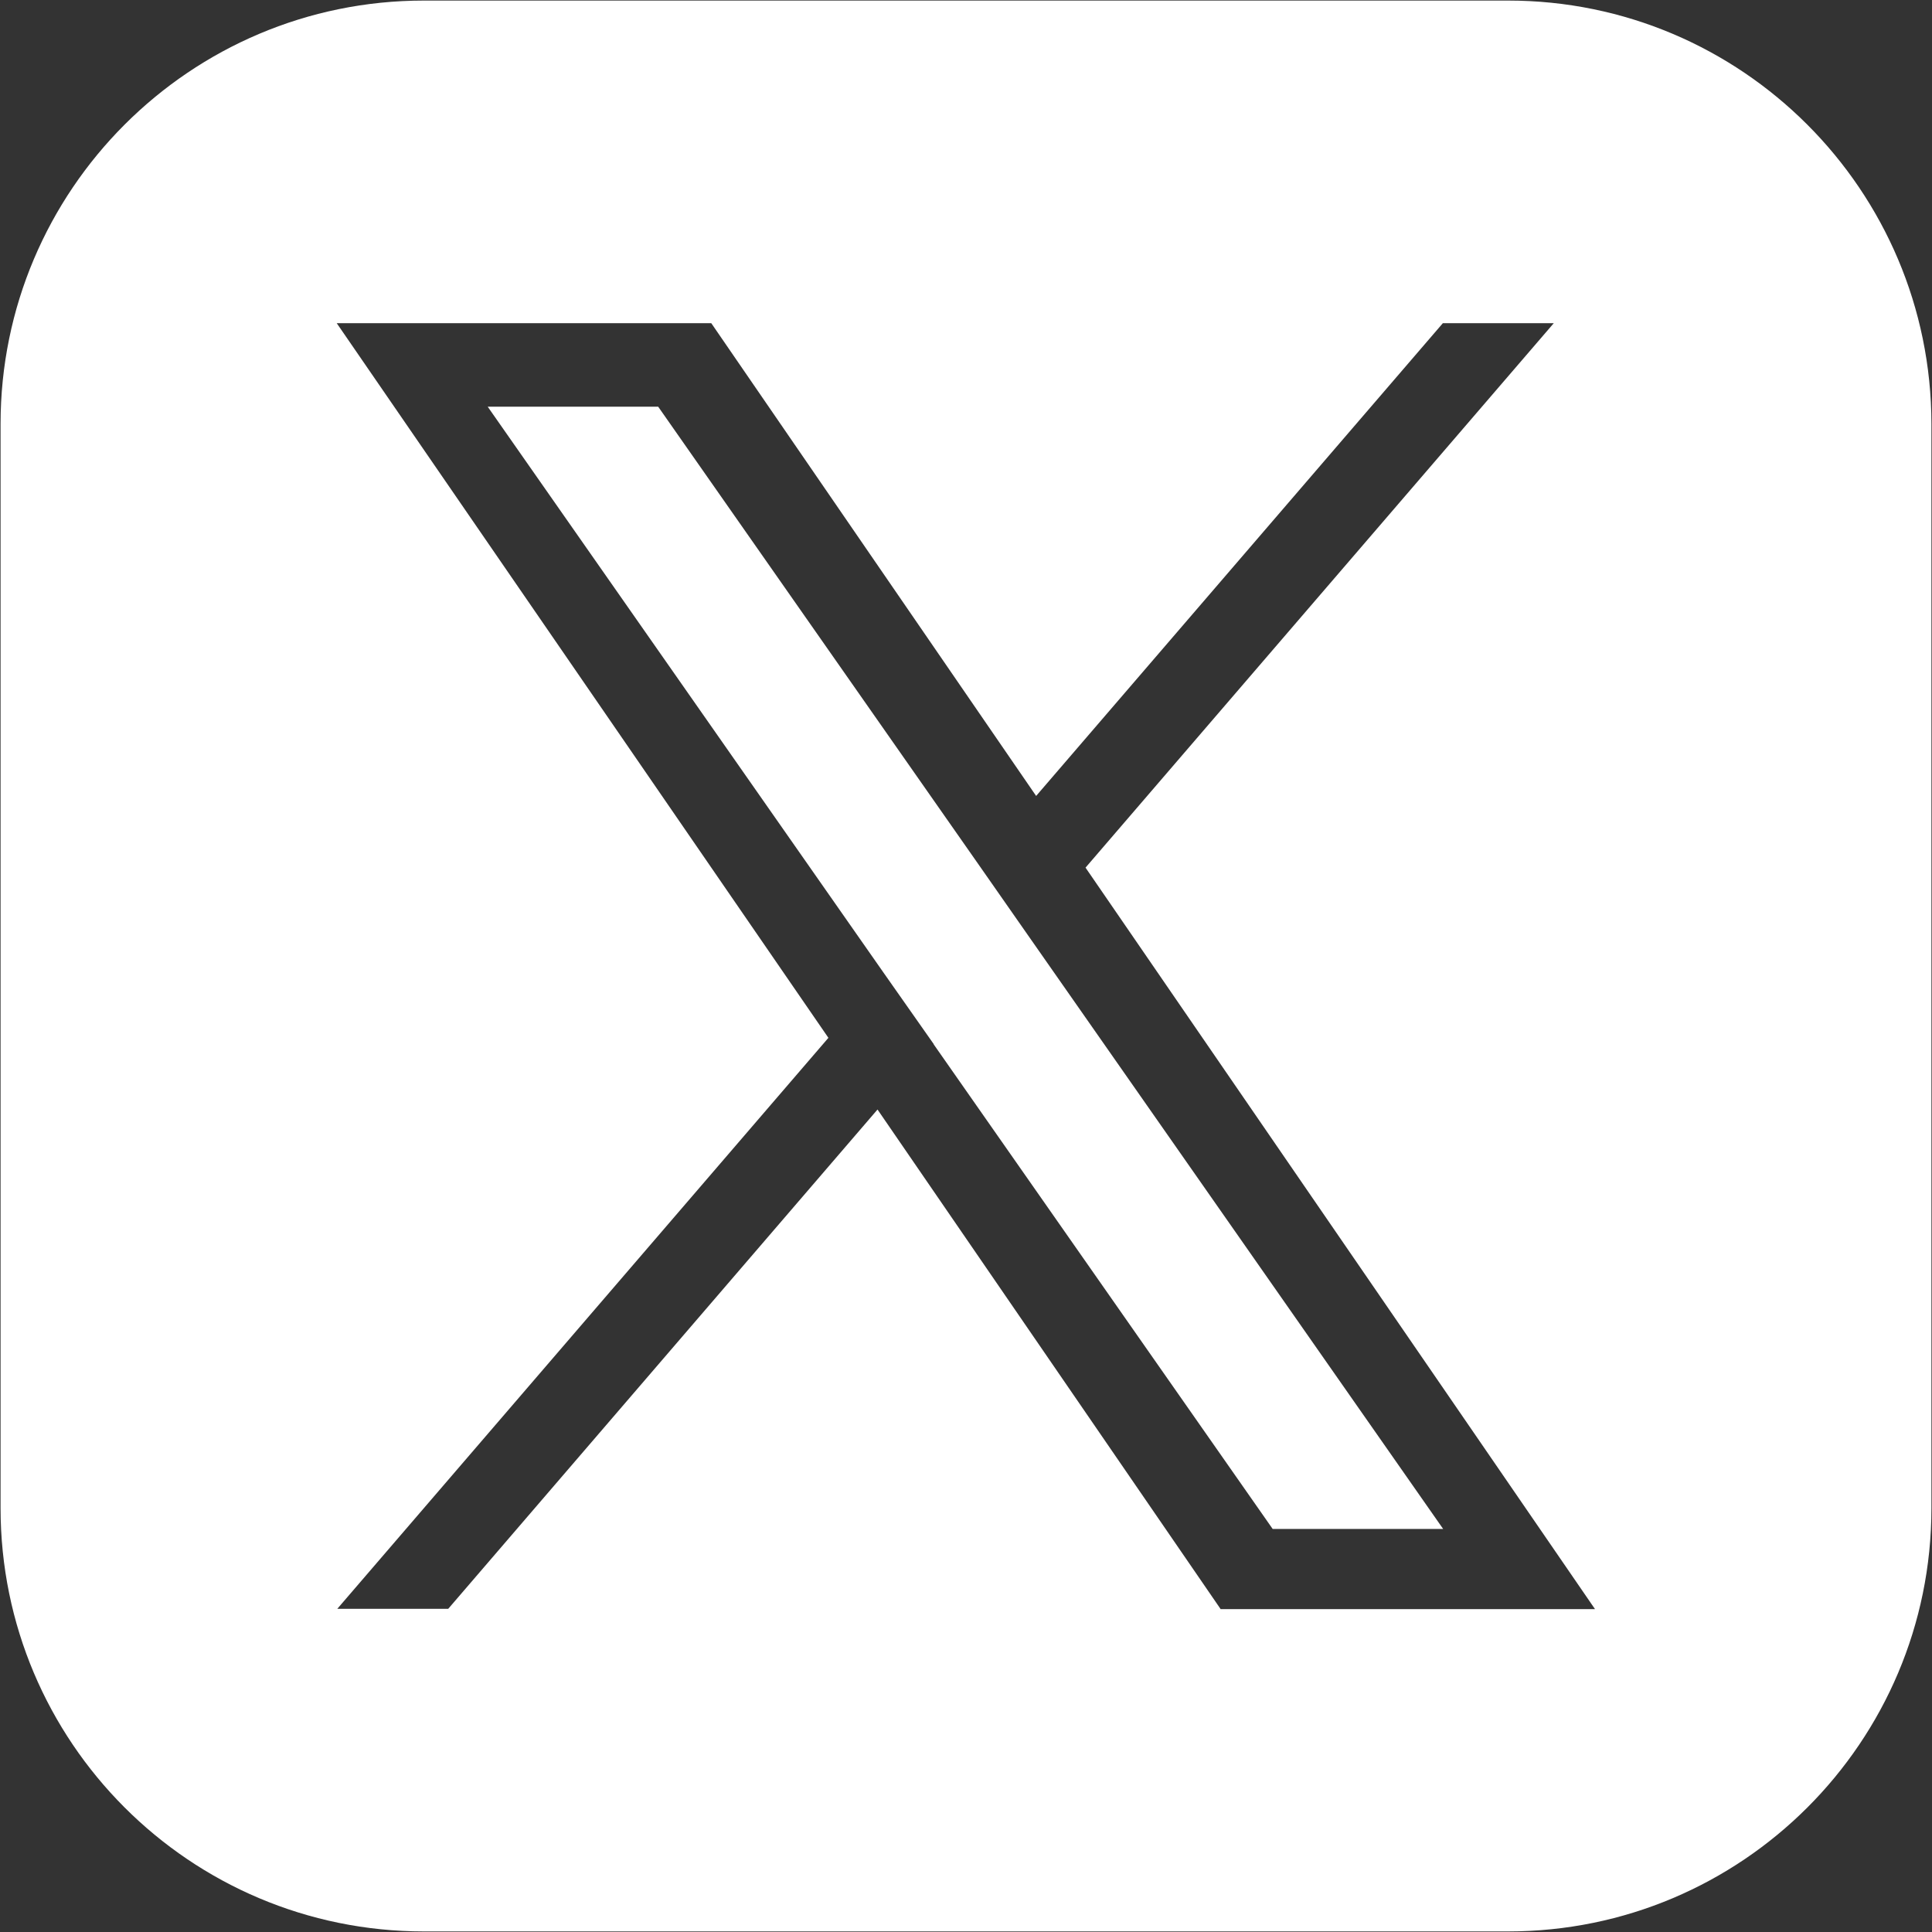
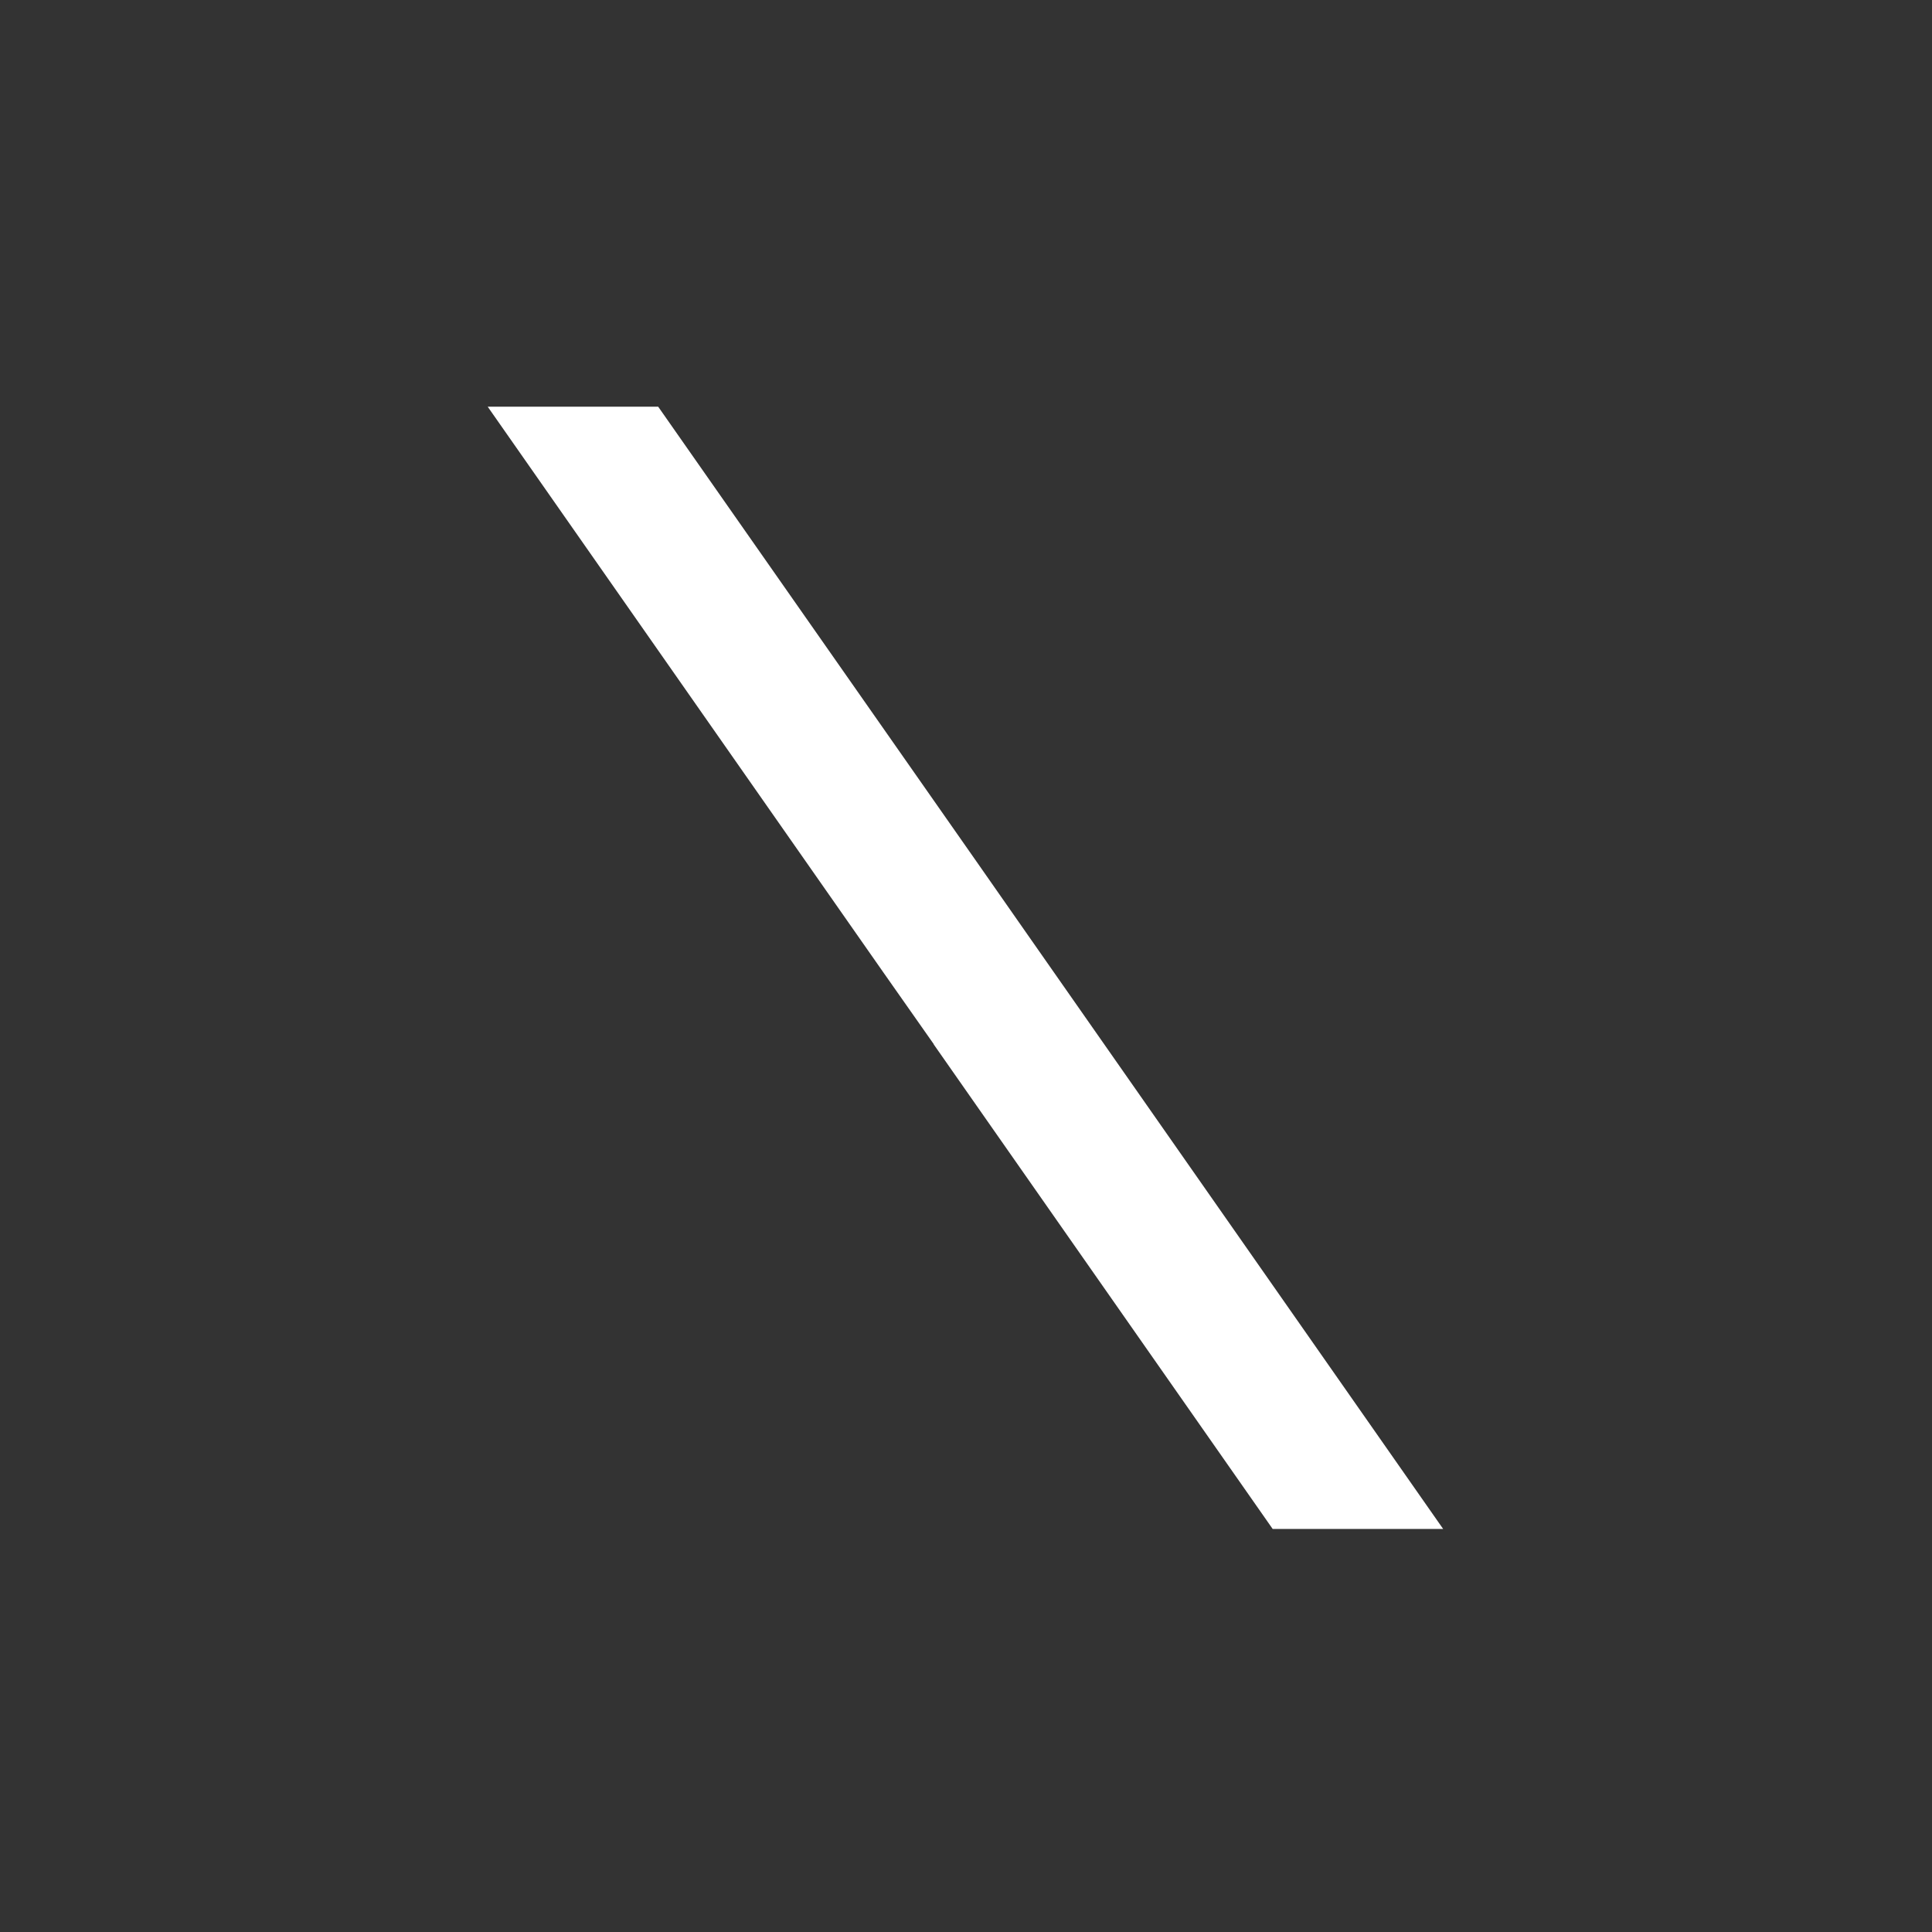
<svg xmlns="http://www.w3.org/2000/svg" id="_レイヤー_1" version="1.1" viewBox="0 0 684.5 684.5">
  <rect x="0" y="0" width="684.5" height="684.5" fill="#333333" stroke="none" />
  <defs>
    <style>
      .st0 {
        fill: #fff;
      }
    </style>
  </defs>
-   <path class="st0" d="M534.3.2H150.2C67.4.2.2,67.4.2,150.2v384.1c0,82.8,67.1,150,150,150h384.1c82.8,0,150-67.1,150-150V150.2C684.2,67.4,617.1.2,534.3.2ZM432.4,570l-121.5-176.9-152.1,176.9h-39.3l174-202.3L119.3,114.5h132.7l115.1,167.5,144.1-167.5h39.3l-165.9,192.9h0l180.5,262.7h-132.7,0Z" />
  <polygon class="st0" points="346.5 306 233.2 144.1 172.8 144.1 313.1 344.7 330.8 369.9 330.8 370 450.9 541.7 511.3 541.7 364.1 331.2 346.5 306" />
</svg>